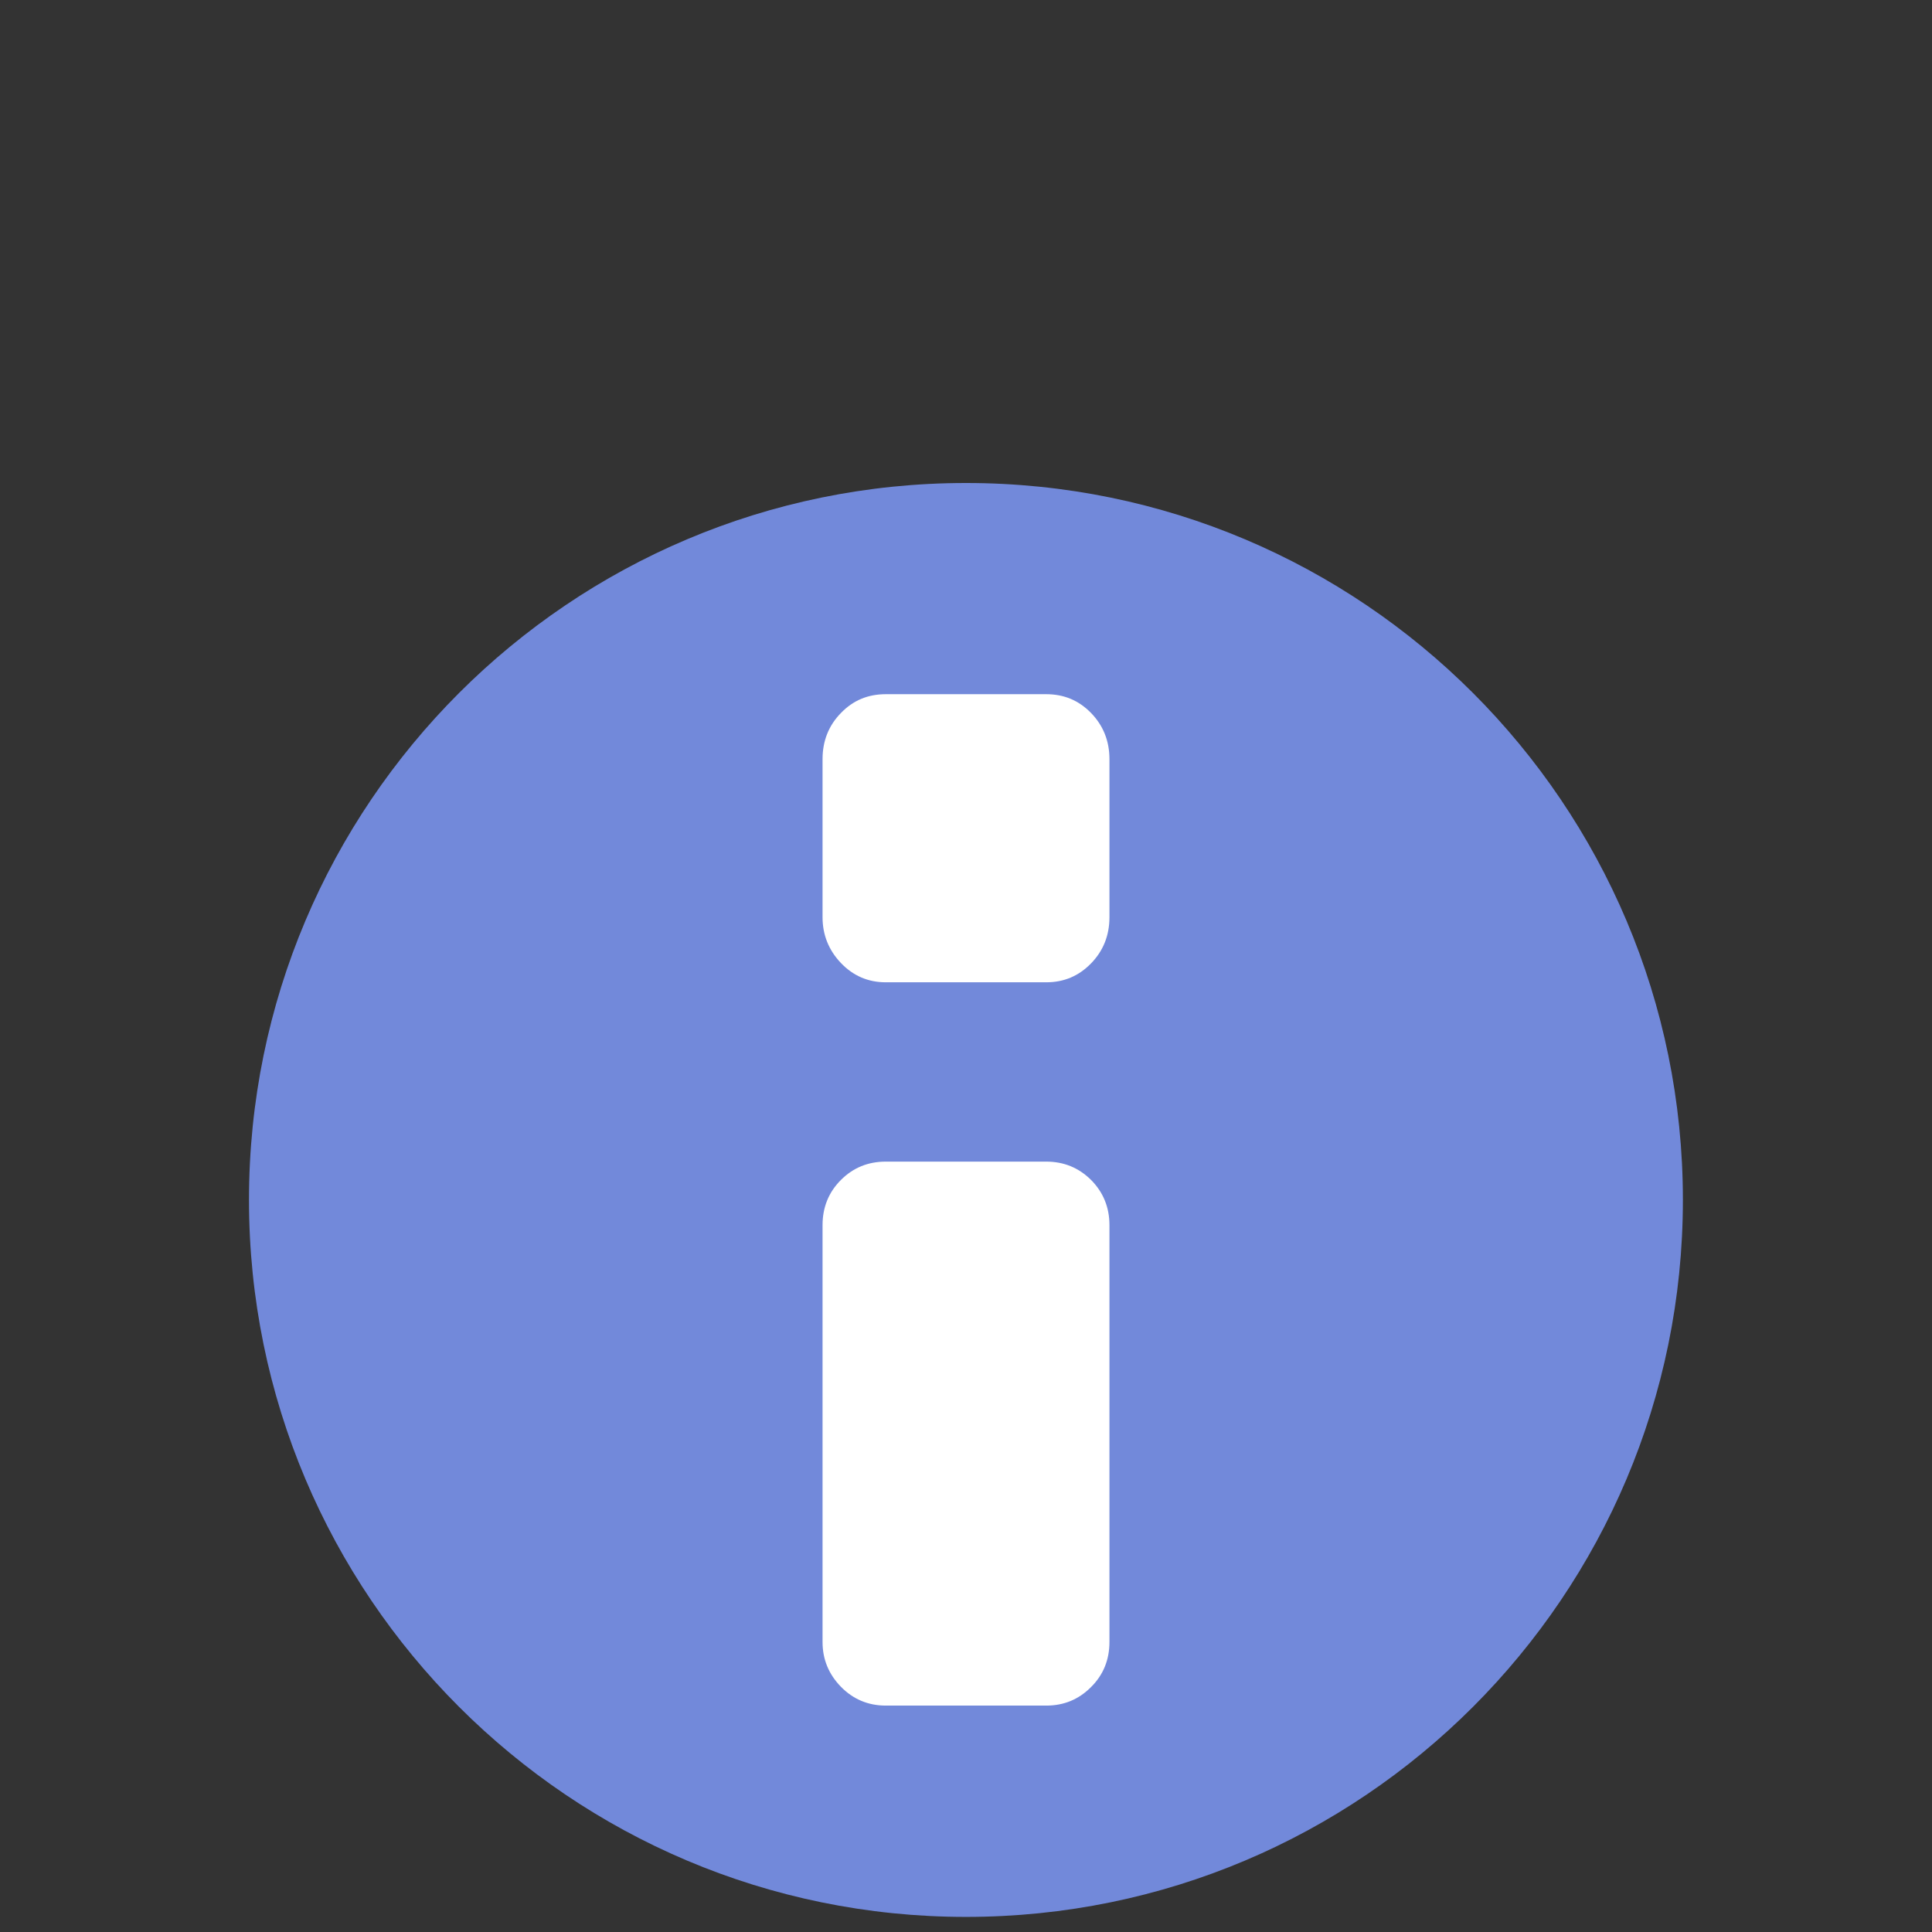
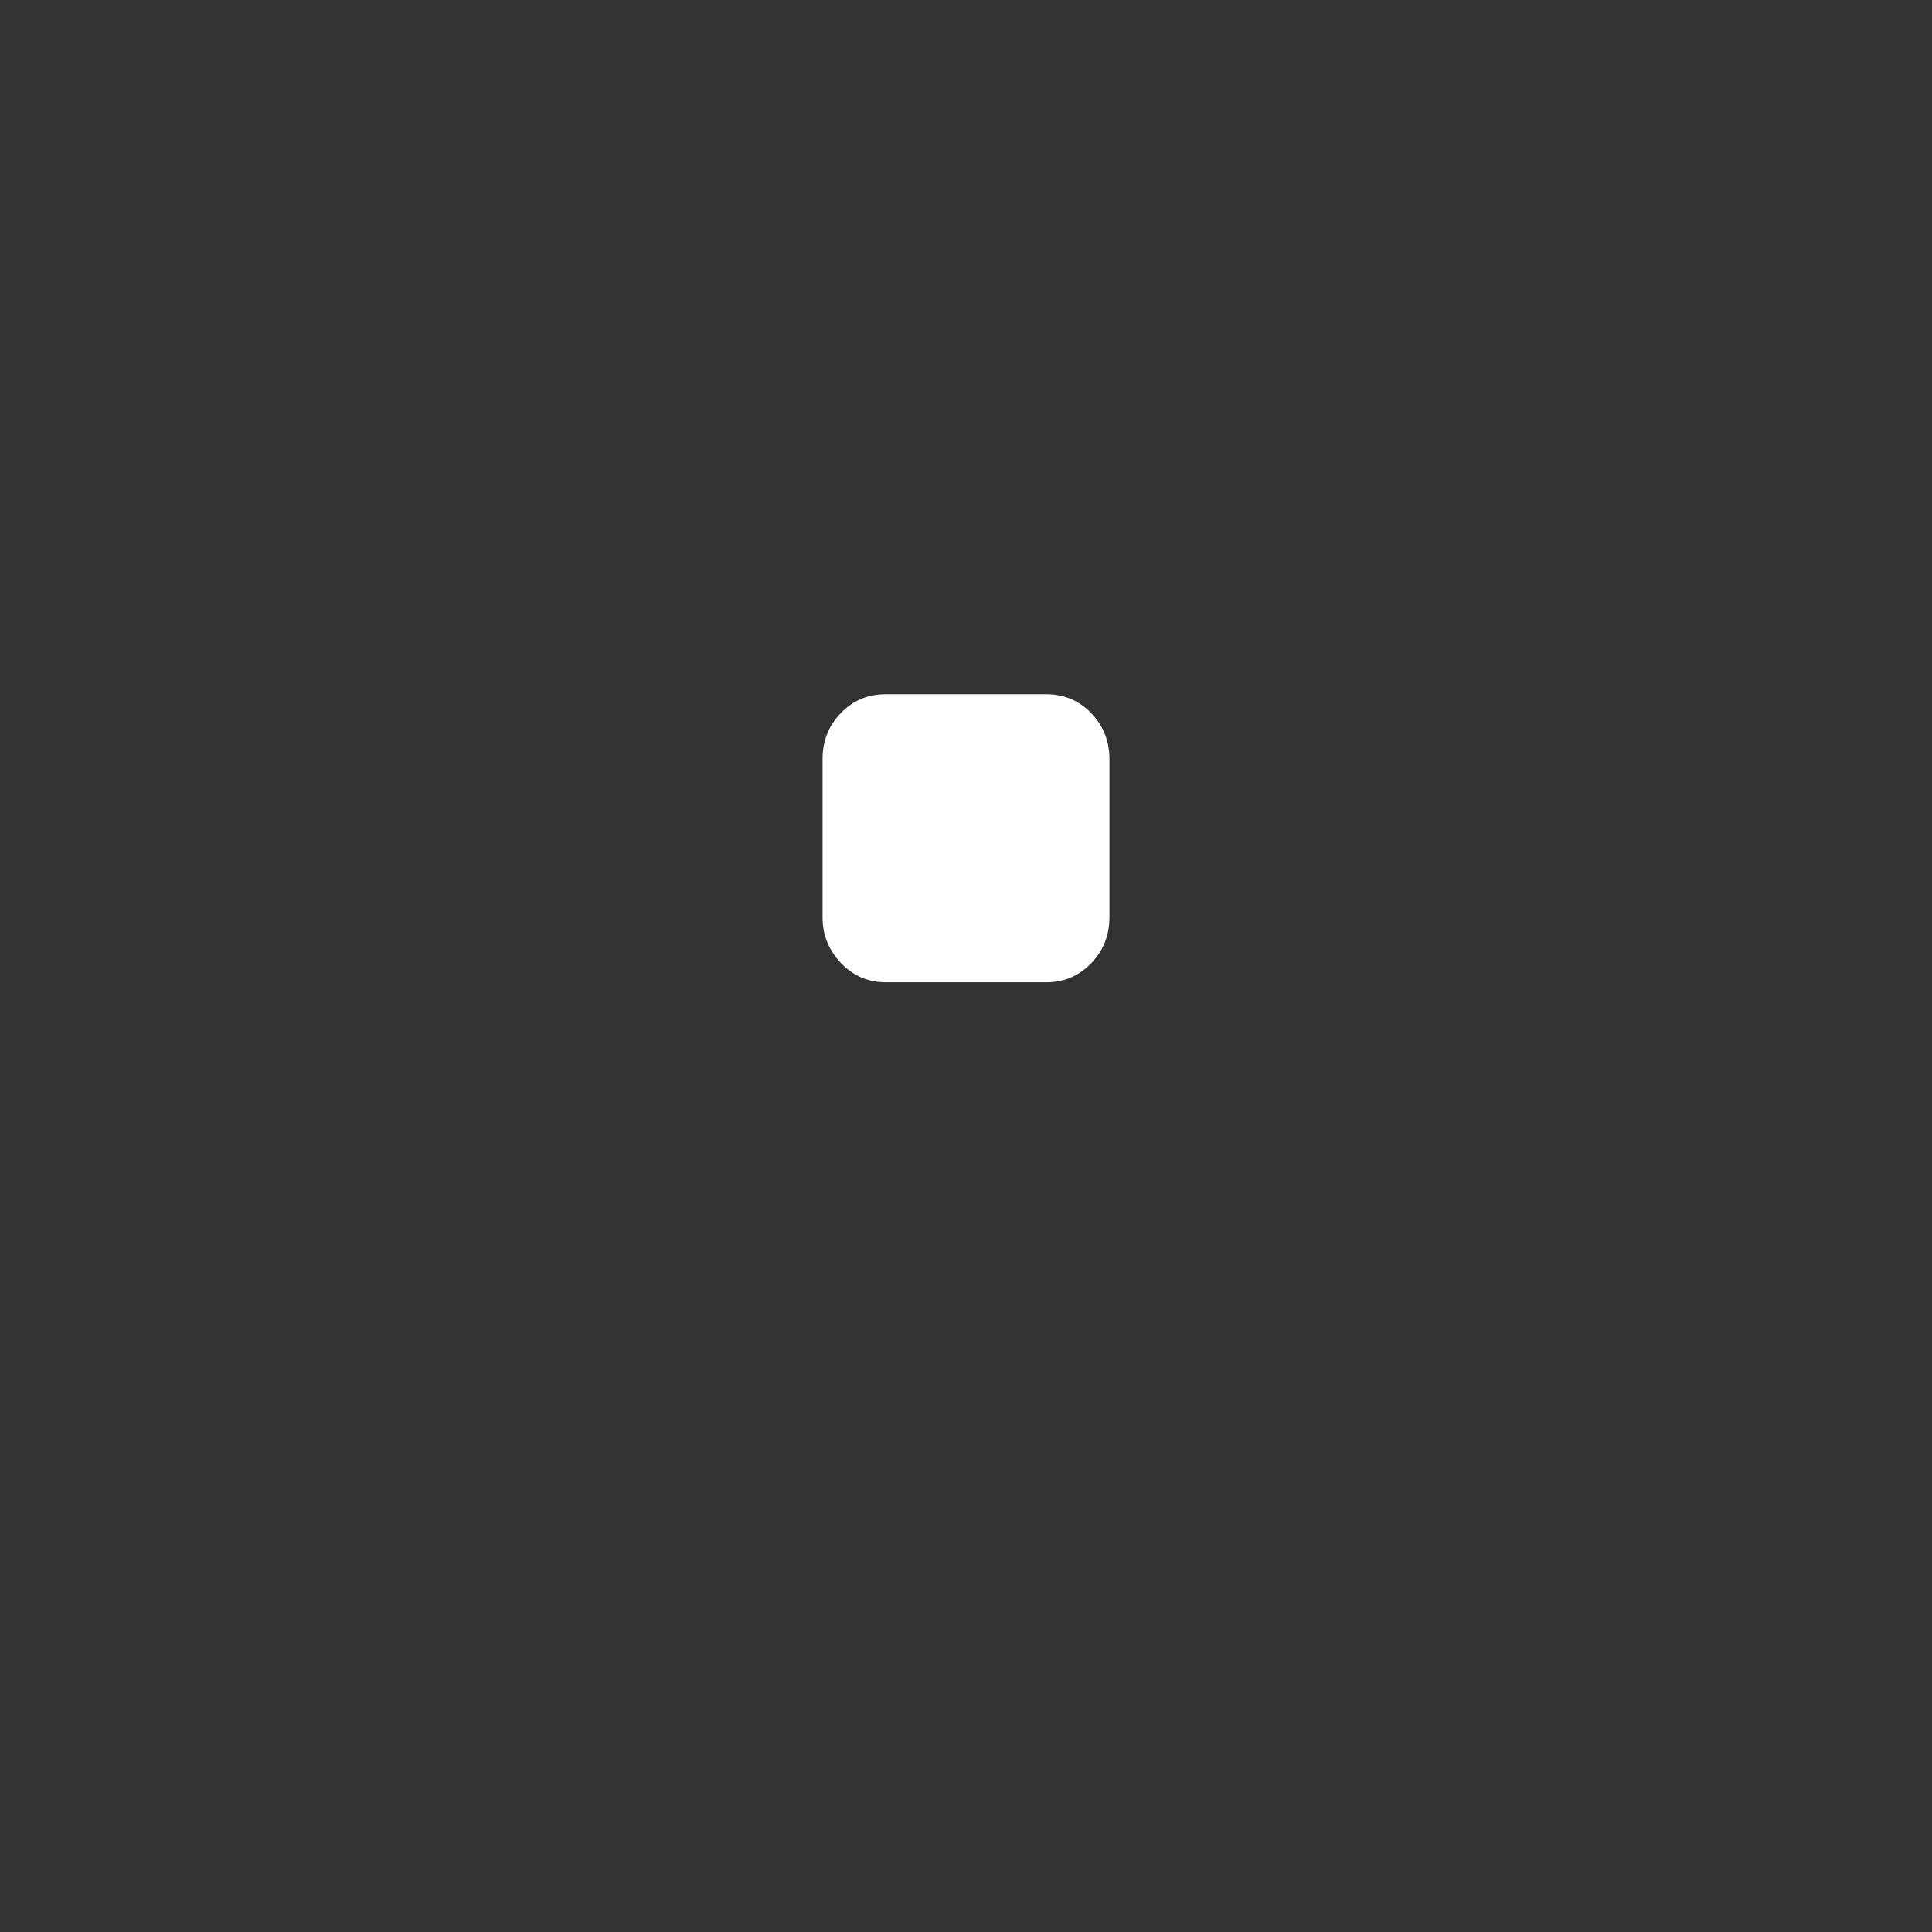
<svg xmlns="http://www.w3.org/2000/svg" id="client-message_info" width="16" height="16" viewBox="0 0 16 16" x="160" y="192">
  <rect x="0" y="0" width="16" height="16" fill="#333333" stroke="none" />
-   <path fill="#7289da" d="M8 4c-3.279 0-5.938 2.659-5.938 5.937s2.659 5.938 5.938 5.938c3.279 0 5.937-2.658 5.937-5.938s-2.658-5.937-5.937-5.937z" />
-   <path fill="#fff" d="M9.188 13.598c0 0.149-0.052 0.274-0.152 0.373-0.102 0.103-0.225 0.154-0.372 0.154h-1.328c-0.147 0-0.271-0.053-0.372-0.156-0.101-0.104-0.152-0.227-0.152-0.371v-3.452c0-0.148 0.051-0.273 0.152-0.374s0.224-0.152 0.372-0.152h1.328c0.147 0 0.27 0.051 0.372 0.152 0.1 0.101 0.152 0.226 0.152 0.374v3.452h-0z" />
  <path fill="#fff" d="M9.188 7.596c0 0.152-0.052 0.279-0.152 0.382-0.102 0.105-0.225 0.157-0.372 0.157h-1.328c-0.147 0-0.271-0.054-0.372-0.16s-0.152-0.233-0.152-0.379v-1.309c0-0.151 0.051-0.279 0.152-0.382 0.101-0.105 0.224-0.156 0.372-0.156h1.328c0.147 0 0.27 0.051 0.372 0.156 0.1 0.103 0.152 0.231 0.152 0.382v1.309h-0z" />
</svg>